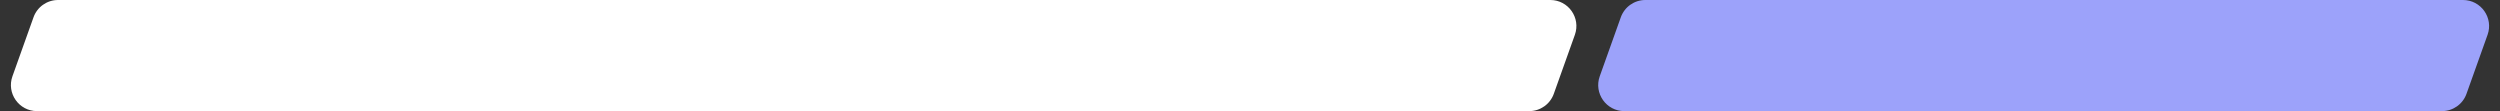
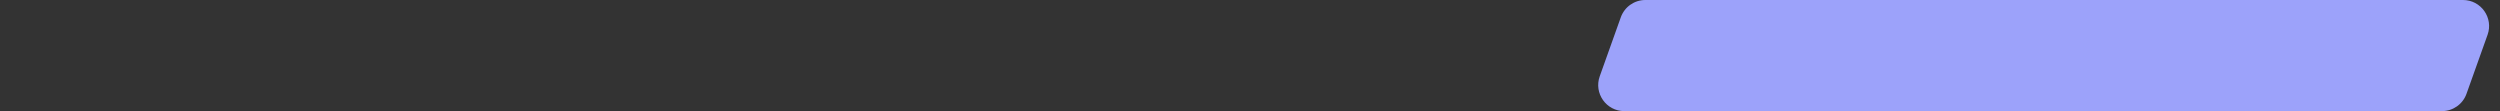
<svg xmlns="http://www.w3.org/2000/svg" width="360" height="16" viewBox="0 0 360 16" fill="none">
  <rect x="0" y="0" width="360" height="16" fill="#333333" stroke="none" />
-   <path d="M4.825 2.49C5.358 0.997 6.773 0 8.359 0H223.247C225.842 0 227.653 2.571 226.781 5.014L223.746 13.51C223.213 15.003 221.799 16 220.213 16H5.325C2.73 16 0.918 13.429 1.791 10.986L4.825 2.49Z" fill="white" />
  <path d="M233.396 2.49C233.93 0.997 235.344 0 236.93 0H354.675C357.27 0 359.082 2.571 358.209 5.014L355.175 13.51C354.642 15.003 353.227 16 351.641 16H233.896C231.301 16 229.489 13.429 230.362 10.986L233.396 2.49Z" fill="#9CA2FA" />
</svg>